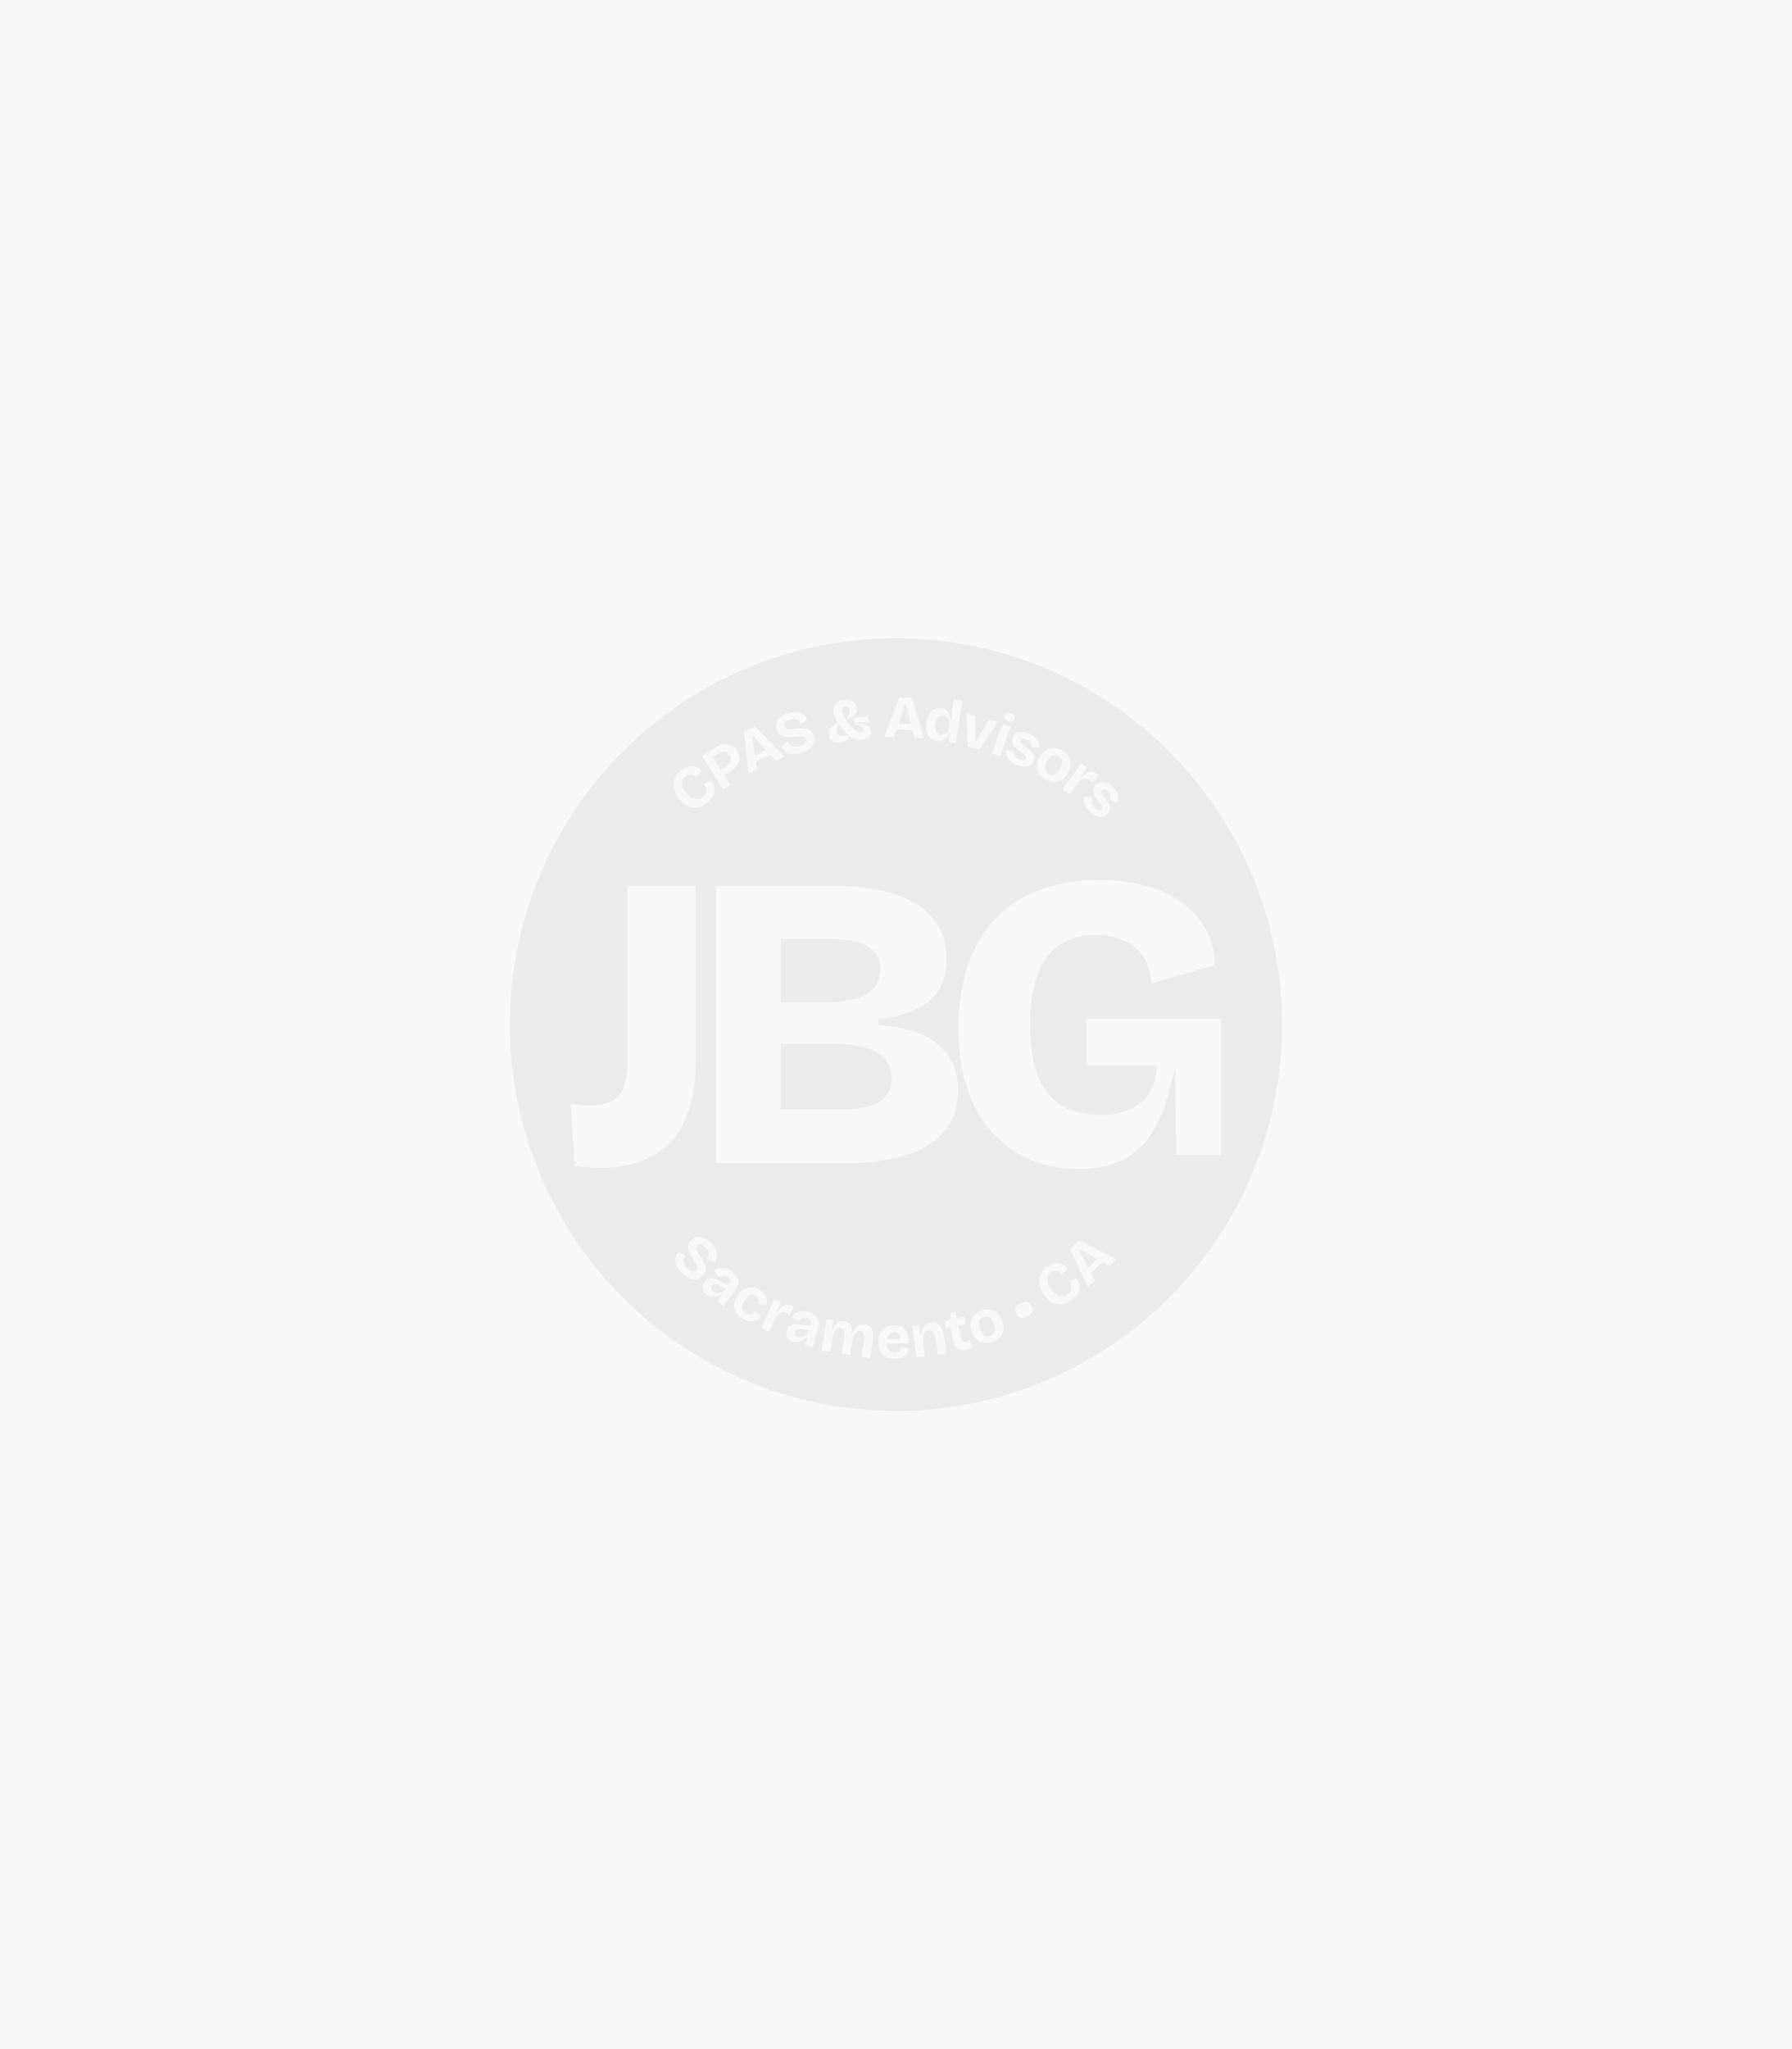
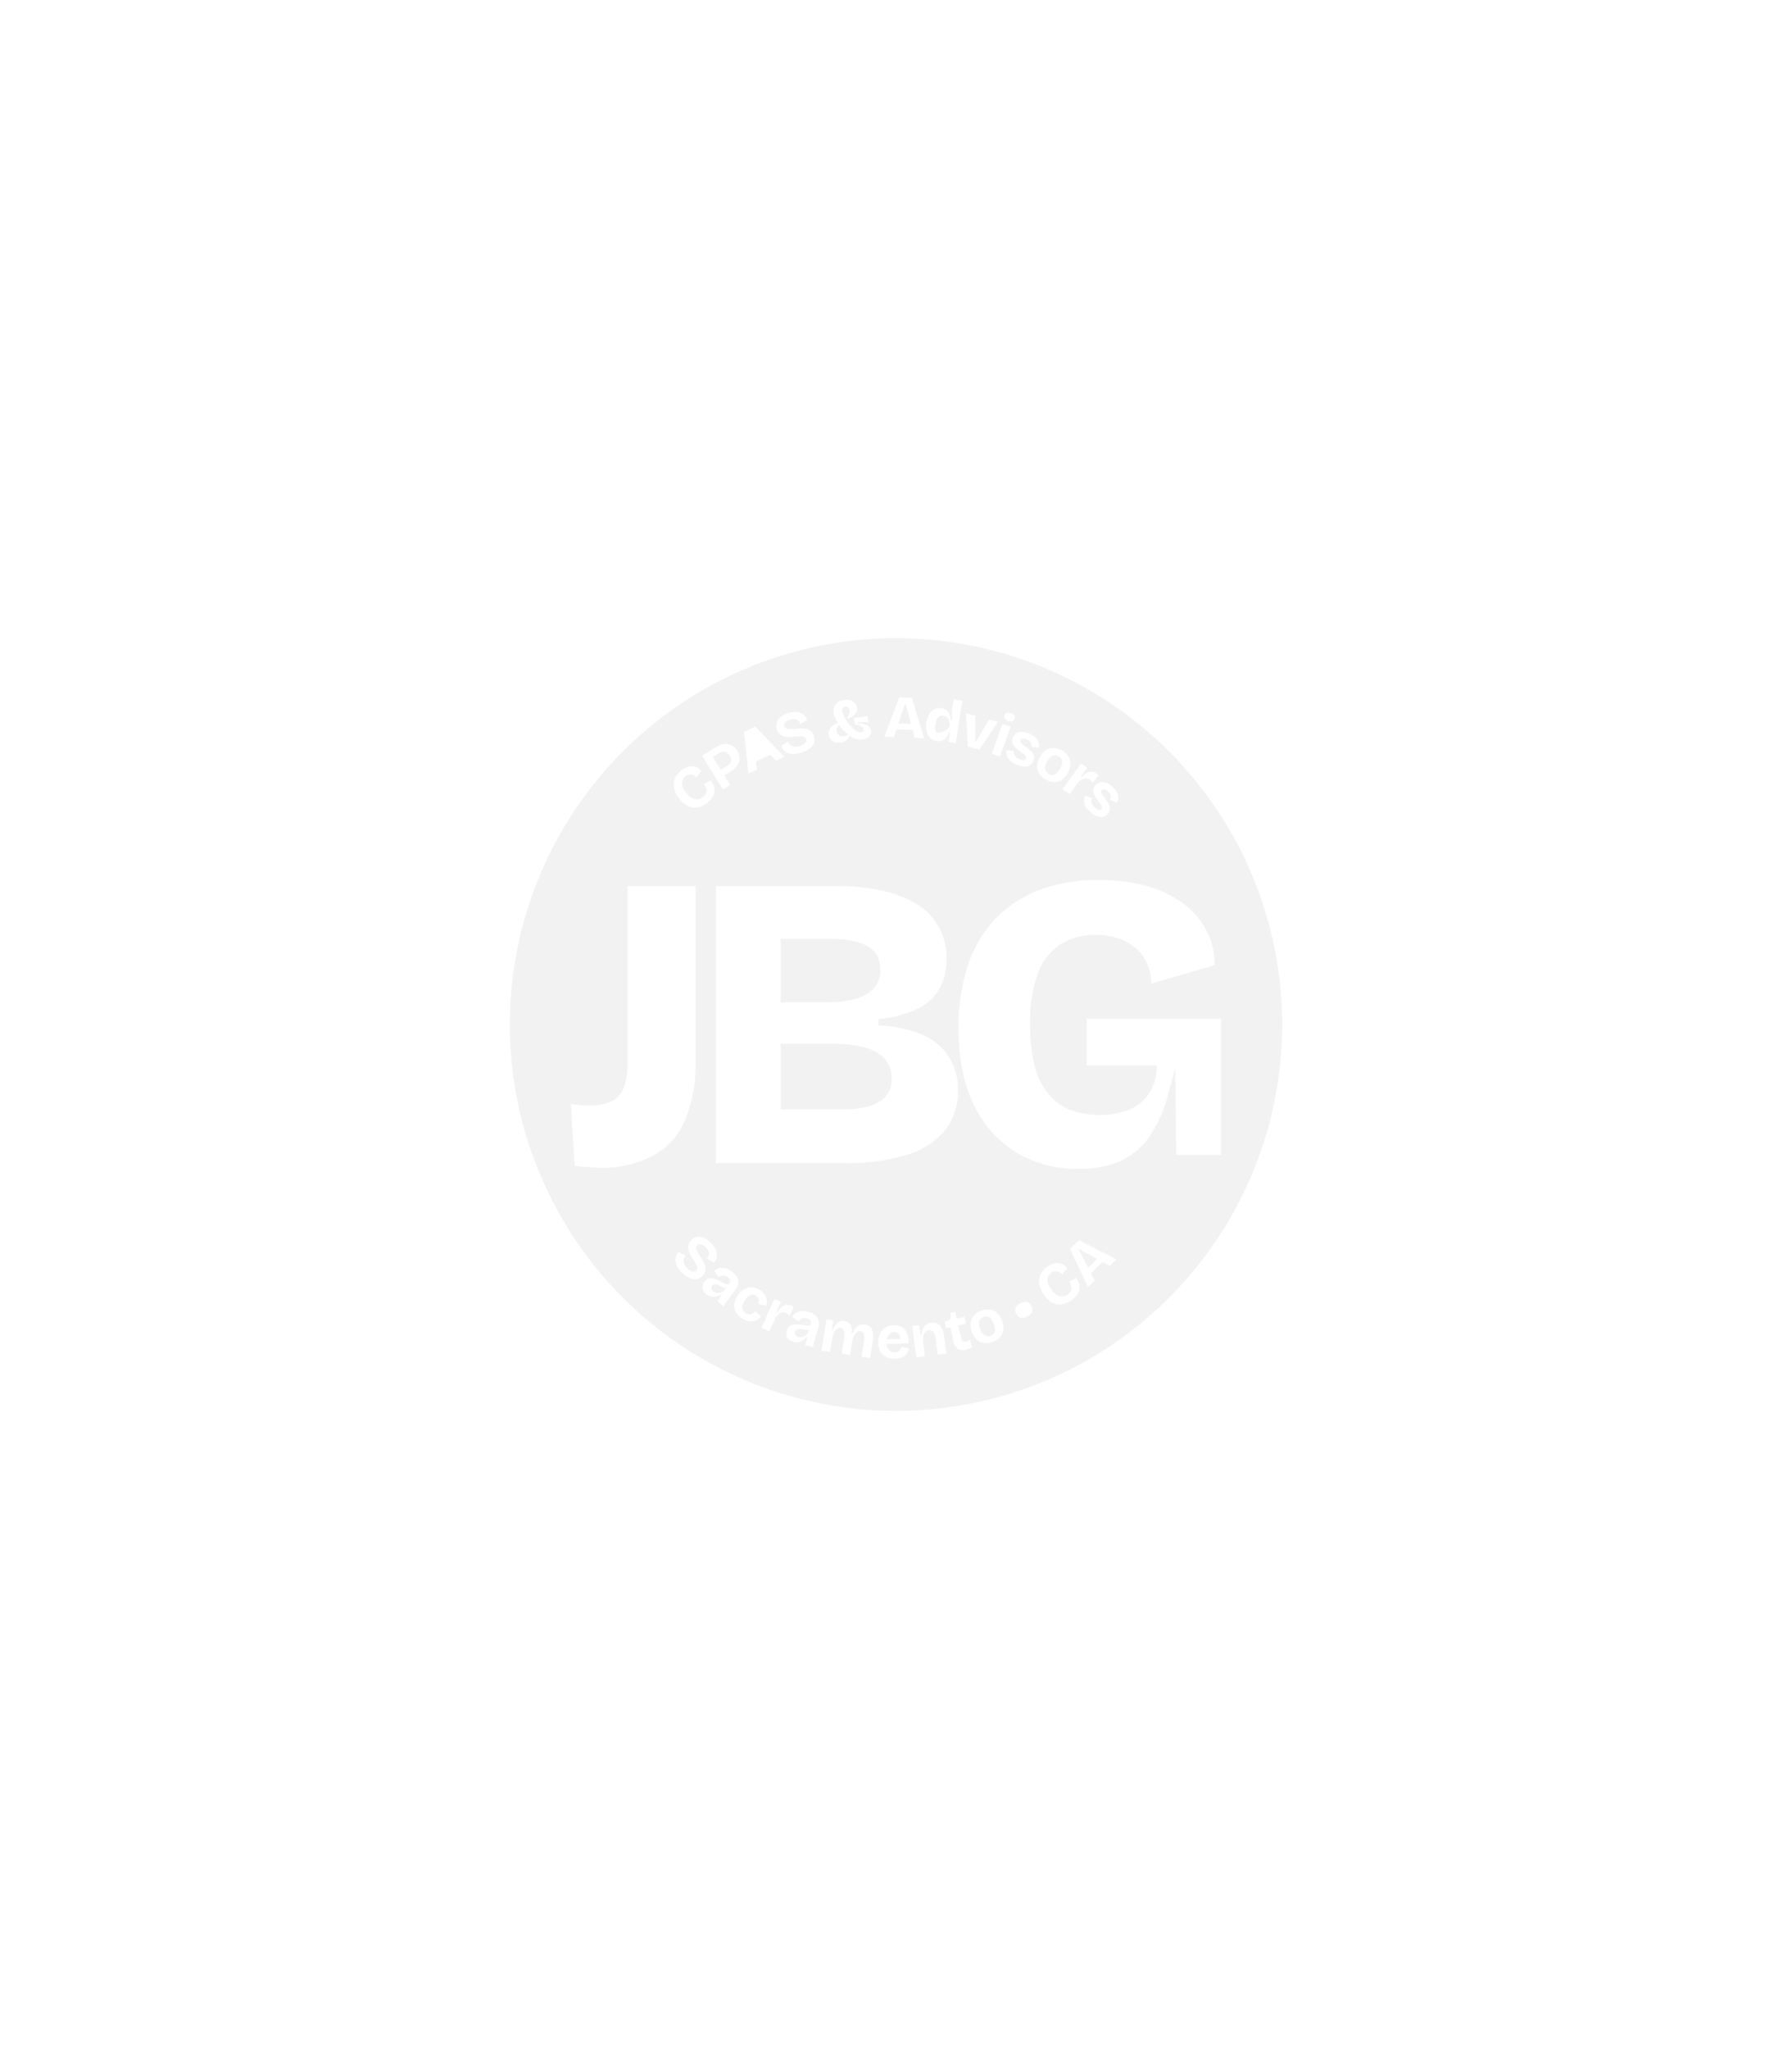
<svg xmlns="http://www.w3.org/2000/svg" width="350" height="400" viewBox="0 0 350 400">
  <g transform="translate(0 1)">
-     <path d="M0,0H350V400H0Z" transform="translate(0 -1)" fill="#f8f8f8" />
    <g transform="translate(99.583 123.583)" opacity="0.07">
-       <path d="M31.927,14.6,29.316,11.68l-.146.065.551,3.876Z" transform="translate(18.14 7.263)" fill="#3b3b3b" />
      <path d="M25.991,17.181l1.07-.649a1.894,1.894,0,0,0,.892-.957,1.409,1.409,0,0,0-.243-1.184,1.435,1.435,0,0,0-.892-.714A1.75,1.75,0,0,0,25.585,14l-1.135.7,1.525,2.481Z" transform="translate(15.204 8.493)" fill="#3b3b3b" />
      <path d="M40.149,12.61a1.582,1.582,0,0,0,.681.049,1.891,1.891,0,0,0,.535-.178,2.422,2.422,0,0,0,.227-.195,8.7,8.7,0,0,1-.827-.714,9.112,9.112,0,0,1-.941-1.152,1.949,1.949,0,0,0-.373.551,1.473,1.473,0,0,0-.1.73,1.07,1.07,0,0,0,.259.584,1.169,1.169,0,0,0,.535.341Z" transform="translate(24.466 6.48)" fill="#3b3b3b" />
      <path d="M26.866,78.5a5.231,5.231,0,0,1-.551-.243c-.178-.1-.357-.195-.535-.276a4.15,4.15,0,0,0-.519-.195.874.874,0,0,0-.454-.016.789.789,0,0,0-.519.86.864.864,0,0,0,.373.535,1.208,1.208,0,0,0,.405.211,1.717,1.717,0,0,0,.5.081,1.684,1.684,0,0,0,.551-.081,1.9,1.9,0,0,0,.551-.26l.422-.584a.789.789,0,0,1-.227-.032Z" transform="translate(15.092 48.347)" fill="#3b3b3b" />
      <path d="M48.07,84.818a1.66,1.66,0,0,0-.1-.535,1.22,1.22,0,0,0-.47-.584,1.154,1.154,0,0,0-.7-.178,1.32,1.32,0,0,0-.778.259,1.526,1.526,0,0,0-.5.7,3.2,3.2,0,0,0-.114.422l2.66-.065Z" transform="translate(28.239 51.937)" fill="#3b3b3b" />
      <path d="M36.818,83.31a3.545,3.545,0,0,1-.584-.049c-.195-.032-.405-.065-.6-.081a2.133,2.133,0,0,0-.551-.016.738.738,0,0,0-.438.13.8.8,0,0,0-.276.389.647.647,0,0,0,.049.6.928.928,0,0,0,.519.389,1.4,1.4,0,0,0,.454.065,1.808,1.808,0,0,0,.5-.081,2.053,2.053,0,0,0,.5-.243,2.151,2.151,0,0,0,.438-.422l.211-.7a1.427,1.427,0,0,1-.227.032Z" transform="translate(21.341 51.71)" fill="#3b3b3b" />
-       <path d="M51.646,12.684a1.241,1.241,0,0,0,.681.341,1.223,1.223,0,0,0,.649-.065,1.361,1.361,0,0,0,.5-.357,1.674,1.674,0,0,0,.341-.535A2.977,2.977,0,0,0,54,11.484l.032-.195a1.631,1.631,0,0,0,0-.487,1.874,1.874,0,0,0-.114-.5,1.7,1.7,0,0,0-.227-.454,1.022,1.022,0,0,0-.357-.341,1.042,1.042,0,0,0-.487-.178,1.1,1.1,0,0,0-.73.114,1.6,1.6,0,0,0-.551.584,2.677,2.677,0,0,0-.308.941,2.884,2.884,0,0,0,0,.989,1.419,1.419,0,0,0,.357.714Z" transform="translate(31.848 5.789)" fill="#3b3b3b" />
+       <path d="M51.646,12.684A2.977,2.977,0,0,0,54,11.484l.032-.195a1.631,1.631,0,0,0,0-.487,1.874,1.874,0,0,0-.114-.5,1.7,1.7,0,0,0-.227-.454,1.022,1.022,0,0,0-.357-.341,1.042,1.042,0,0,0-.487-.178,1.1,1.1,0,0,0-.73.114,1.6,1.6,0,0,0-.551.584,2.677,2.677,0,0,0-.308.941,2.884,2.884,0,0,0,0,.989,1.419,1.419,0,0,0,.357.714Z" transform="translate(31.848 5.789)" fill="#3b3b3b" />
      <path d="M32.62,36.19V48.581h8.45c3.779,0,6.536-.535,8.32-1.606a5.218,5.218,0,0,0,2.66-4.8,4.794,4.794,0,0,0-2.465-4.541c-1.638-.957-4.1-1.443-7.363-1.443h-9.6Z" transform="translate(20.285 22.505)" fill="#3b3b3b" />
      <path d="M65.171,17.724a1.149,1.149,0,0,0,.762.195,1.329,1.329,0,0,0,.73-.324,3.177,3.177,0,0,0,.665-.811,3.114,3.114,0,0,0,.405-1.038,1.441,1.441,0,0,0-.081-.843,1.251,1.251,0,0,0-.584-.616,1.372,1.372,0,0,0-.762-.195,1.2,1.2,0,0,0-.73.308,2.966,2.966,0,0,0-.665.827,2.47,2.47,0,0,0-.438,1.508,1.316,1.316,0,0,0,.681,1.006Z" transform="translate(40.088 8.761)" fill="#3b3b3b" />
      <path d="M49.239,11.759,48.233,7.98h-.178l-1.265,3.7Z" transform="translate(29.097 4.962)" fill="#3b3b3b" />
      <path d="M42.773,48.82H32.62V61.6H44.67c3.211,0,5.628-.487,7.217-1.476a4.939,4.939,0,0,0,2.384-4.509,5.58,5.58,0,0,0-2.838-5.076q-2.822-1.727-8.661-1.719Z" transform="translate(20.285 30.359)" fill="#3b3b3b" />
      <path d="M58.929,82.166a1.526,1.526,0,0,0-.7-.487,1.326,1.326,0,0,0-.86.049,1.278,1.278,0,0,0-.649.454,1.374,1.374,0,0,0-.243.762,3.306,3.306,0,0,0,.195,1.038A2.5,2.5,0,0,0,57.55,85.3a1.256,1.256,0,0,0,1.2.13,1.305,1.305,0,0,0,.649-.454,1.286,1.286,0,0,0,.227-.762,2.9,2.9,0,0,0-.195-1.038,3.753,3.753,0,0,0-.519-.989Z" transform="translate(35.123 50.762)" fill="#3b3b3b" />
      <path d="M75.417,0a75.417,75.417,0,1,0,75.417,75.417A75.419,75.419,0,0,0,75.417,0ZM116.4,28.188a3.548,3.548,0,0,1,1.233.762,3.877,3.877,0,0,1,.876,1.038,2.253,2.253,0,0,1,.308,1.087,1.994,1.994,0,0,1-.276,1.038l-1.33-.6a.921.921,0,0,0,.178-.535,1.122,1.122,0,0,0-.146-.551,2.121,2.121,0,0,0-.438-.535,1.7,1.7,0,0,0-.7-.389.507.507,0,0,0-.5.146.486.486,0,0,0-.114.389,1.349,1.349,0,0,0,.227.5c.13.195.276.405.47.649a8.07,8.07,0,0,1,.535.762,3.491,3.491,0,0,1,.389.778,1.476,1.476,0,0,1,.081.795,1.578,1.578,0,0,1-.389.795,1.653,1.653,0,0,1-.941.568,2.055,2.055,0,0,1-1.152-.114,4.138,4.138,0,0,1-1.3-.811,6.07,6.07,0,0,1-.778-.827,2.666,2.666,0,0,1-.422-.827,2.008,2.008,0,0,1-.081-.811,1.971,1.971,0,0,1,.276-.762l1.3.519a1.037,1.037,0,0,0-.146.551,1.451,1.451,0,0,0,.178.649,2.221,2.221,0,0,0,.551.649,1.721,1.721,0,0,0,.73.422.5.5,0,0,0,.519-.146.468.468,0,0,0,.114-.373,1.626,1.626,0,0,0-.211-.47,7.152,7.152,0,0,0-.454-.633c-.178-.259-.357-.519-.535-.762a3.066,3.066,0,0,1-.405-.795,1.818,1.818,0,0,1-.1-.827,1.48,1.48,0,0,1,.405-.811,1.692,1.692,0,0,1,.892-.551,2.074,2.074,0,0,1,1.119.081Zm-4.8-3.714,1.152.827-1.281,1.752.178.13a4.814,4.814,0,0,1,1.022-.892,1.756,1.756,0,0,1,.957-.243,1.949,1.949,0,0,1,.941.389,1.716,1.716,0,0,1,.195.162,1.449,1.449,0,0,1,.211.227l-1.119,1.411a1.881,1.881,0,0,0-.26-.341,3.3,3.3,0,0,0-.276-.243,1.392,1.392,0,0,0-.762-.292,1.64,1.64,0,0,0-.795.195,3.394,3.394,0,0,0-.795.633l-1.638,2.254-1.379-.989L109.735,27l1.849-2.563Zm-6.812-2.692a2.6,2.6,0,0,1,1.508-.357,3.445,3.445,0,0,1,1.573.5,3.525,3.525,0,0,1,1.233,1.152,2.7,2.7,0,0,1,.405,1.508,3.52,3.52,0,0,1-.568,1.768,3.79,3.79,0,0,1-1.281,1.379,2.685,2.685,0,0,1-1.525.357,3.547,3.547,0,0,1-1.557-.519,3.337,3.337,0,0,1-1.216-1.152,2.7,2.7,0,0,1-.405-1.508,3.688,3.688,0,0,1,.568-1.768,3.777,3.777,0,0,1,1.265-1.346Zm-4.671-3.5a3.477,3.477,0,0,1,1.395.357,3.73,3.73,0,0,1,1.135.746,2.426,2.426,0,0,1,.616.941,1.99,1.99,0,0,1,.049,1.07l-1.443-.178a.852.852,0,0,0,0-.568,1.128,1.128,0,0,0-.308-.487,1.725,1.725,0,0,0-.584-.373,1.493,1.493,0,0,0-.778-.162.5.5,0,0,0-.438.276.447.447,0,0,0,0,.405,1.417,1.417,0,0,0,.373.422q.268.219.633.487a8.714,8.714,0,0,1,.73.568,3.135,3.135,0,0,1,.6.633,1.607,1.607,0,0,1,.308.73,1.474,1.474,0,0,1-.146.876,1.666,1.666,0,0,1-.73.827,2.132,2.132,0,0,1-1.135.227,4.409,4.409,0,0,1-1.476-.405,5.668,5.668,0,0,1-.989-.568,2.835,2.835,0,0,1-.649-.681,1.974,1.974,0,0,1-.308-.746,1.735,1.735,0,0,1,.049-.811l1.395.114a1.128,1.128,0,0,0,.016.568,1.446,1.446,0,0,0,.357.568,2.723,2.723,0,0,0,.714.47,1.761,1.761,0,0,0,.811.195.491.491,0,0,0,.454-.292.414.414,0,0,0,0-.389,1.455,1.455,0,0,0-.341-.405,6.415,6.415,0,0,0-.633-.47c-.243-.195-.5-.389-.73-.584a3.329,3.329,0,0,1-.616-.649,1.555,1.555,0,0,1-.178-1.654,1.68,1.68,0,0,1,.7-.795,1.961,1.961,0,0,1,1.087-.243ZM96.63,15.067a.721.721,0,0,1,.454-.487,1.217,1.217,0,0,1,.778.065,1.136,1.136,0,0,1,.649.454.733.733,0,0,1,.032.665.8.8,0,0,1-.454.487,1.519,1.519,0,0,1-1.443-.519.78.78,0,0,1-.049-.665Zm1.184,2.222-2.108,5.822-1.589-.584,2.108-5.822Zm-6.893-2.157-.032,5,.162.049,2.546-4.3,1.719.47-3.633,5.4-2.238-.616-.341-6.5,1.8.5Zm-9.537,1.346a4.658,4.658,0,0,1,.535-1.622,2.519,2.519,0,0,1,.989-.989,2.256,2.256,0,0,1,1.411-.195,2.056,2.056,0,0,1,.957.389,1.924,1.924,0,0,1,.568.762,3.57,3.57,0,0,1,.243,1.119l.243.032V14.483a3.143,3.143,0,0,1,.049-.584l.308-1.962,1.687.259-.843,5.385-.454,2.9-1.411-.227.292-1.784-.227-.032a3.471,3.471,0,0,1-.568,1.038,1.776,1.776,0,0,1-.778.535,2.265,2.265,0,0,1-1.006.065,2.312,2.312,0,0,1-1.265-.6,2.494,2.494,0,0,1-.7-1.249,4.612,4.612,0,0,1-.049-1.784Zm-5.32-4.914,2.449.081L80.9,19.511l-1.849-.065-.405-1.541L75.5,17.792,74.979,19.3l-1.849-.065,2.936-7.671Zm3.309,40.271a12.432,12.432,0,0,1,4.4,4.509,12.924,12.924,0,0,1,1.508,6.423,11.339,11.339,0,0,1-1.362,5.628,9.935,9.935,0,0,1-4.249,3.925,21.23,21.23,0,0,1-7.671,2.011v1.233c5.3.324,9.212,1.606,11.726,3.811A11.243,11.243,0,0,1,87.5,88.262a12,12,0,0,1-2.546,7.866,15.585,15.585,0,0,1-7.428,4.72,39.1,39.1,0,0,1-12.1,1.606H40.255V48.364H63.366a44.026,44.026,0,0,1,9.1.86,21.744,21.744,0,0,1,6.893,2.627ZM62.425,17.889a1.973,1.973,0,0,1,.5-.7,3.394,3.394,0,0,1,.714-.47,3.269,3.269,0,0,1,.454-.178,8.251,8.251,0,0,1-.5-.892,4.336,4.336,0,0,1-.341-1.119,2.494,2.494,0,0,1,.1-1.1A1.928,1.928,0,0,1,64,12.537a2.721,2.721,0,0,1,1.281-.487,2.67,2.67,0,0,1,1.265.081,1.882,1.882,0,0,1,.86.551,1.672,1.672,0,0,1,.389.86,1.617,1.617,0,0,1-.1.778,2.008,2.008,0,0,1-.535.746,4.034,4.034,0,0,1-1.1.649l-.146-.211a2.465,2.465,0,0,0,.341-.73,1.775,1.775,0,0,0,.049-.714,1.126,1.126,0,0,0-.243-.568.571.571,0,0,0-.568-.162.626.626,0,0,0-.389.178.693.693,0,0,0-.178.341.994.994,0,0,0,0,.438,3.028,3.028,0,0,0,.243.746,7.147,7.147,0,0,0,.487.908,7.407,7.407,0,0,0,.665.924,9.153,9.153,0,0,0,.762.811,3.353,3.353,0,0,0,.795.551,1.261,1.261,0,0,0,.746.146.545.545,0,0,0,.373-.178.366.366,0,0,0,.1-.357.67.67,0,0,0-.243-.438,1.7,1.7,0,0,0-.584-.357,3.169,3.169,0,0,0-.892-.195l-.178-1.265,2.692-.373.162,1.216L67.956,16.4l.032.227a4.228,4.228,0,0,1,1.833.389,1.444,1.444,0,0,1,.616,1.816,1.407,1.407,0,0,1-.454.519,2.436,2.436,0,0,1-.616.308,3.124,3.124,0,0,1-.551.146,2.564,2.564,0,0,1-1.249-.13,4.362,4.362,0,0,1-1.216-.633h-.065a1.9,1.9,0,0,1-.341.649,1.658,1.658,0,0,1-.551.454,2.693,2.693,0,0,1-.795.243,2.623,2.623,0,0,1-1.07-.065,1.684,1.684,0,0,1-.811-.5,1.854,1.854,0,0,1-.405-.941,1.827,1.827,0,0,1,.1-.957ZM52.078,16.527a2.314,2.314,0,0,1,.746-1.1,4.458,4.458,0,0,1,1.492-.795A4.3,4.3,0,0,1,56,14.4a2.591,2.591,0,0,1,1.3.454,2.075,2.075,0,0,1,.762,1.07l-1.33.86a1.447,1.447,0,0,0-.292-.568,1.34,1.34,0,0,0-.454-.341,1.384,1.384,0,0,0-.584-.1,3.054,3.054,0,0,0-.7.13,2.255,2.255,0,0,0-.714.357,1.186,1.186,0,0,0-.373.454.672.672,0,0,0-.016.5.6.6,0,0,0,.405.405,1.817,1.817,0,0,0,.762.1c.308,0,.633-.016,1.006-.049.341-.032.7-.065,1.07-.065a5.665,5.665,0,0,1,1.054.1,1.979,1.979,0,0,1,.892.422,1.948,1.948,0,0,1,.6.957,2.039,2.039,0,0,1,.016,1.281A2.477,2.477,0,0,1,58.6,21.49a4.639,4.639,0,0,1-1.654.827,5.681,5.681,0,0,1-1.346.276,2.854,2.854,0,0,1-1.135-.114,2.011,2.011,0,0,1-.86-.519,2.411,2.411,0,0,1-.568-.924l1.281-.892a1.561,1.561,0,0,0,.519.762,1.408,1.408,0,0,0,.811.292,2.765,2.765,0,0,0,.989-.146,3.022,3.022,0,0,0,.795-.389,1.348,1.348,0,0,0,.405-.487.774.774,0,0,0,.032-.5.661.661,0,0,0-.373-.405,1.8,1.8,0,0,0-.7-.114c-.276,0-.6.016-.941.049-.389.032-.778.049-1.152.065a4.674,4.674,0,0,1-1.087-.1,1.979,1.979,0,0,1-.892-.422,1.879,1.879,0,0,1-.568-.924,2.045,2.045,0,0,1-.032-1.281Zm-4.152.714,5.693,5.92-1.671.778-1.054-1.184-2.854,1.33.227,1.573-1.671.778-.876-8.174,2.222-1.038Zm-9.374,5.076,1.606-.989a4.816,4.816,0,0,1,1.233-.551,2.829,2.829,0,0,1,1.152-.1,2.473,2.473,0,0,1,1.022.389,2.938,2.938,0,0,1,.843.924,2.661,2.661,0,0,1,.454,1.508,2.471,2.471,0,0,1-.551,1.443,5.074,5.074,0,0,1-1.541,1.314l-.876.535,1.152,1.881-1.427.876-4.071-6.617,1.006-.633h0ZM32.421,27a4.049,4.049,0,0,1,1.022-1.168,4.627,4.627,0,0,1,1.07-.633,2.856,2.856,0,0,1,1.07-.211,2.254,2.254,0,0,1,.973.227,2.328,2.328,0,0,1,.827.681l-.973,1.3a1.491,1.491,0,0,0-.7-.519,1.463,1.463,0,0,0-.746-.049,1.62,1.62,0,0,0-.7.324,1.692,1.692,0,0,0-.454.551,1.877,1.877,0,0,0-.195.73,2.435,2.435,0,0,0,.178.908,4.036,4.036,0,0,0,.649,1.054,3.663,3.663,0,0,0,1.168,1.022,1.923,1.923,0,0,0,1.135.211,2.079,2.079,0,0,0,1.022-.454,1.641,1.641,0,0,0,.6-.827,1.417,1.417,0,0,0-.032-.86,2.82,2.82,0,0,0-.438-.811l1.314-.746a4.114,4.114,0,0,1,.6,1.022,2.588,2.588,0,0,1,.178,1.1,2.543,2.543,0,0,1-.373,1.119A4.571,4.571,0,0,1,38.6,32.1a4.723,4.723,0,0,1-1.427.811,3.079,3.079,0,0,1-1.427.146,3.206,3.206,0,0,1-1.362-.519,4.919,4.919,0,0,1-1.249-1.168,5.737,5.737,0,0,1-.892-1.525,3.722,3.722,0,0,1-.227-1.492,3.094,3.094,0,0,1,.405-1.362Zm-4.444,74.022A21.485,21.485,0,0,1,17.4,103.361c-.6,0-1.249-.032-1.962-.081-.714-.065-1.638-.13-2.79-.243l-.73-12.132a17.164,17.164,0,0,0,1.833.243c.633.049,1.1.081,1.427.081a10.613,10.613,0,0,0,4.72-.86,4.871,4.871,0,0,0,2.384-2.741,15.275,15.275,0,0,0,.7-5.076V48.364H36.265V82.618A28.258,28.258,0,0,1,34.221,94.1a14.435,14.435,0,0,1-6.228,6.925Zm7.2,23.939a5.208,5.208,0,0,1-1.508-1.07,5.087,5.087,0,0,1-.876-1.07,3.336,3.336,0,0,1-.422-1.054,2.106,2.106,0,0,1,.049-1.006,2.469,2.469,0,0,1,.551-.941l1.395.714a1.61,1.61,0,0,0-.438.811,1.409,1.409,0,0,0,.13.843,2.639,2.639,0,0,0,.584.795,2.4,2.4,0,0,0,.714.519,1.17,1.17,0,0,0,.633.13.666.666,0,0,0,.454-.211.579.579,0,0,0,.178-.519,1.8,1.8,0,0,0-.227-.665c-.13-.243-.292-.519-.487-.811-.211-.324-.405-.665-.6-.989a4.43,4.43,0,0,1-.422-1.006,1.81,1.81,0,0,1-.032-.973,1.931,1.931,0,0,1,.535-.941,2.062,2.062,0,0,1,1.119-.633,2.4,2.4,0,0,1,1.33.146,4.061,4.061,0,0,1,1.395.957,4.305,4.305,0,0,1,.989,1.379,2.7,2.7,0,0,1,.211,1.346,2.13,2.13,0,0,1-.6,1.184l-1.379-.778a1.493,1.493,0,0,0,.357-.519,1.342,1.342,0,0,0,.081-.551,1.637,1.637,0,0,0-.178-.568,1.926,1.926,0,0,0-.438-.551,2.6,2.6,0,0,0-.649-.47,1.163,1.163,0,0,0-.584-.13.675.675,0,0,0-.633.762,2.136,2.136,0,0,0,.259.714c.146.259.324.551.5.86.195.292.373.584.551.908a4.96,4.96,0,0,1,.405.973,2.049,2.049,0,0,1,.049.989,1.9,1.9,0,0,1-.568.973,1.979,1.979,0,0,1-1.135.616,2.435,2.435,0,0,1-1.362-.195ZM42.7,128.97c-.162.227-.324.47-.487.714s-.308.47-.454.714l-1.2-.908c.1-.195.227-.389.357-.616s.292-.438.438-.665l-.162-.114a2.407,2.407,0,0,1-.876.405,2.461,2.461,0,0,1-.973.032,2.419,2.419,0,0,1-.957-.438,1.915,1.915,0,0,1-.6-.714,1.539,1.539,0,0,1-.146-.86,1.847,1.847,0,0,1,.389-.908,1.707,1.707,0,0,1,.681-.568,1.463,1.463,0,0,1,.795-.1,3.368,3.368,0,0,1,.941.276,11.739,11.739,0,0,1,1.119.551c.243.13.438.211.6.292a.817.817,0,0,0,.405.081.439.439,0,0,0,.308-.195.736.736,0,0,0,.146-.6,1.022,1.022,0,0,0-.454-.633,1.472,1.472,0,0,0-.551-.276,1.08,1.08,0,0,0-.6-.016,1.459,1.459,0,0,0-.6.324l-.941-1.233a2.758,2.758,0,0,1,.827-.487,2.031,2.031,0,0,1,.876-.1,2.759,2.759,0,0,1,.924.227,4.039,4.039,0,0,1,.908.535,3.349,3.349,0,0,1,1.006,1.119,1.792,1.792,0,0,1,.146,1.233,3.619,3.619,0,0,1-.714,1.411l-.633.843c-.162.227-.324.438-.487.681Zm5.741,3.99a2.106,2.106,0,0,1-.827.357,2.535,2.535,0,0,1-.989,0,3.536,3.536,0,0,1-1.119-.454,3.85,3.85,0,0,1-1.087-.908,3.019,3.019,0,0,1-.535-1.07,2.371,2.371,0,0,1,0-1.168,3.93,3.93,0,0,1,.47-1.2,4.232,4.232,0,0,1,.843-1.054,3.161,3.161,0,0,1,1.054-.616,2.692,2.692,0,0,1,1.2-.114,3.487,3.487,0,0,1,1.281.454,3.2,3.2,0,0,1,1.038.908,2.321,2.321,0,0,1,.422,1.07,2.139,2.139,0,0,1-.162,1.135l-1.589-.373a1.47,1.47,0,0,0,.162-.649.921.921,0,0,0-.162-.551,1.225,1.225,0,0,0-.454-.405,1.108,1.108,0,0,0-.568-.178,1.344,1.344,0,0,0-.551.114,1.944,1.944,0,0,0-.535.405,3.065,3.065,0,0,0-.487.665,3.6,3.6,0,0,0-.405,1.022,1.4,1.4,0,0,0,.1.827,1.457,1.457,0,0,0,.6.616,1.208,1.208,0,0,0,.73.211,1,1,0,0,0,.6-.211,1.869,1.869,0,0,0,.438-.438l1.135,1.006a2.674,2.674,0,0,1-.633.649Zm4.038-.989a3.346,3.346,0,0,0-.649.795l-1.152,2.546-1.541-.7,1.233-2.757,1.3-2.887,1.281.584-.892,1.979.195.081a4.376,4.376,0,0,1,.827-1.07,1.578,1.578,0,0,1,.876-.422,2.1,2.1,0,0,1,1.006.178c.065.032.146.065.227.114a1.876,1.876,0,0,1,.26.178l-.811,1.622a2.646,2.646,0,0,0-.324-.276,2.445,2.445,0,0,0-.324-.195,1.552,1.552,0,0,0-.795-.13,1.4,1.4,0,0,0-.73.357Zm7.655,3.017-.324,1.006c-.081.259-.162.535-.243.795-.081.276-.162.551-.227.827s-.146.551-.195.827l-1.427-.47c.032-.211.081-.438.146-.7s.13-.519.211-.779l-.195-.065a2.483,2.483,0,0,1-.7.665,2.289,2.289,0,0,1-.908.341,2.331,2.331,0,0,1-1.038-.114,1.855,1.855,0,0,1-.795-.47,1.546,1.546,0,0,1-.422-.762,2.025,2.025,0,0,1,.535-1.735,1.545,1.545,0,0,1,.73-.357,4.691,4.691,0,0,1,.989-.049,9.566,9.566,0,0,1,1.233.162c.276.032.487.065.649.081a.776.776,0,0,0,.405-.049.412.412,0,0,0,.211-.292.812.812,0,0,0-.049-.616,1.091,1.091,0,0,0-.633-.454,1.577,1.577,0,0,0-.616-.081,1.074,1.074,0,0,0-.584.178,1.573,1.573,0,0,0-.47.5l-1.3-.86a2.267,2.267,0,0,1,1.427-1.087,3,3,0,0,1,.941-.065,4.582,4.582,0,0,1,1.022.211,3.373,3.373,0,0,1,1.314.746,1.823,1.823,0,0,1,.535,1.119,3.617,3.617,0,0,1-.227,1.573Zm10.72,2.335-.5,3.2-1.671-.26.47-2.984a4.916,4.916,0,0,0,.065-1.038,1.463,1.463,0,0,0-.211-.665.731.731,0,0,0-.519-.292.83.83,0,0,0-.7.162,1.759,1.759,0,0,0-.551.665,3.953,3.953,0,0,0-.357,1.07l-.438,2.741-1.638-.26.47-2.952a4.172,4.172,0,0,0,.049-1.07,1.464,1.464,0,0,0-.227-.681.731.731,0,0,0-.519-.292.83.83,0,0,0-.7.162,1.759,1.759,0,0,0-.551.665,4.291,4.291,0,0,0-.341,1.087l-.438,2.725-1.671-.26.6-3.828.357-2.287,1.346.211-.308,1.914.211.032a4.1,4.1,0,0,1,.6-1.1,1.856,1.856,0,0,1,.762-.584,1.653,1.653,0,0,1,.941-.081,1.5,1.5,0,0,1,1.33,1.184,3.376,3.376,0,0,1,.049,1.168l.178.032a3.537,3.537,0,0,1,.649-1.1,1.9,1.9,0,0,1,.811-.568,2.082,2.082,0,0,1,.957-.081,1.721,1.721,0,0,1,.843.341,1.856,1.856,0,0,1,.535.681,2.711,2.711,0,0,1,.227,1.022,5.85,5.85,0,0,1-.1,1.362Zm6.828,2.108a1.991,1.991,0,0,1-.535.633,2.565,2.565,0,0,1-.811.422,3.823,3.823,0,0,1-1.135.162,4.048,4.048,0,0,1-1.379-.195,2.759,2.759,0,0,1-1.006-.616,2.662,2.662,0,0,1-.633-.973,3.718,3.718,0,0,1-.227-1.314,4.434,4.434,0,0,1,.178-1.346,3.193,3.193,0,0,1,.584-1.087,2.839,2.839,0,0,1,.957-.73,3.246,3.246,0,0,1,1.3-.276,3.336,3.336,0,0,1,1.265.211,2.157,2.157,0,0,1,.924.681,2.9,2.9,0,0,1,.551,1.119,4.954,4.954,0,0,1,.13,1.525l-4.249.1a1.878,1.878,0,0,0,.422,1.184,1.515,1.515,0,0,0,1.152.454,1.344,1.344,0,0,0,.551-.1,1.238,1.238,0,0,0,.373-.243,1.071,1.071,0,0,0,.227-.324,2.522,2.522,0,0,0,.13-.373l1.492.276a2.565,2.565,0,0,1-.276.795Zm5.887.422-.389-3.065a2.6,2.6,0,0,0-.454-1.346.943.943,0,0,0-.876-.341,1.091,1.091,0,0,0-.746.389,1.837,1.837,0,0,0-.373.843,3.307,3.307,0,0,0-.016,1.135l.341,2.709-1.687.211-.47-3.665-.308-2.465,1.379-.178.227,1.93.211-.032a3.964,3.964,0,0,1,.276-1.216,1.66,1.66,0,0,1,.616-.779,2.062,2.062,0,0,1,.989-.357,1.913,1.913,0,0,1,1.7.535,4,4,0,0,1,.843,2.238l.405,3.244-1.687.211Zm6.066-1.119c-.195.065-.357.114-.519.162a1.975,1.975,0,0,1-1.622-.178,2.526,2.526,0,0,1-.876-1.573l-.616-2.644-.843.195-.276-1.265.535-.13a1.027,1.027,0,0,0,.535-.276.643.643,0,0,0,.114-.519l-.049-.795.941-.227.324,1.346,1.508-.357.308,1.346-1.508.357.6,2.514a.707.707,0,0,0,.973.6,1.386,1.386,0,0,0,.389-.146,1,1,0,0,0,.324-.243l.357,1.525a5.445,5.445,0,0,1-.616.308Zm6.731-3.6a2.518,2.518,0,0,1-.714,1.379,3.688,3.688,0,0,1-1.395.86,3.561,3.561,0,0,1-1.671.195,2.654,2.654,0,0,1-1.411-.665A4.238,4.238,0,0,1,90,133.5a2.552,2.552,0,0,1,.7-1.379,3.72,3.72,0,0,1,1.395-.876,3.365,3.365,0,0,1,1.671-.195,2.654,2.654,0,0,1,1.411.665,3.529,3.529,0,0,1,.973,1.573,3.688,3.688,0,0,1,.211,1.865ZM102,131.517a1.917,1.917,0,0,1-.957.892,1.843,1.843,0,0,1-1.265.259,1.331,1.331,0,0,1-.86-.778,1.414,1.414,0,0,1-.146-1.168,1.852,1.852,0,0,1,.941-.876,1.9,1.9,0,0,1,1.281-.26,1.34,1.34,0,0,1,.876.795,1.358,1.358,0,0,1,.13,1.152Zm9.261-4.493a2.585,2.585,0,0,1-.422,1.1,5.059,5.059,0,0,1-2.53,1.816,3.059,3.059,0,0,1-1.427.081,3.311,3.311,0,0,1-1.33-.568,5.035,5.035,0,0,1-1.2-1.216,5.528,5.528,0,0,1-.811-1.557,3.679,3.679,0,0,1-.162-1.492,3.116,3.116,0,0,1,.47-1.346,3.88,3.88,0,0,1,1.07-1.119,4.266,4.266,0,0,1,1.1-.584,2.515,2.515,0,0,1,1.07-.146,2.312,2.312,0,0,1,.973.276,2.365,2.365,0,0,1,.795.714l-1.038,1.249a1.456,1.456,0,0,0-1.411-.649,1.4,1.4,0,0,0-.7.292,1.856,1.856,0,0,0-.487.519,1.548,1.548,0,0,0-.227.73,2.324,2.324,0,0,0,.13.908,4.108,4.108,0,0,0,.6,1.087,3.875,3.875,0,0,0,1.119,1.087,1.785,1.785,0,0,0,1.119.259,2.117,2.117,0,0,0,1.038-.405,1.506,1.506,0,0,0,.633-.795,1.3,1.3,0,0,0,0-.86,2.754,2.754,0,0,0-.389-.827l1.346-.681a4.1,4.1,0,0,1,.551,1.054,2.569,2.569,0,0,1,.114,1.1Zm5.9-4.476-1.395-.779-2.271,2.19.73,1.411-1.33,1.281-3.487-7.444,1.768-1.7,7.315,3.746-1.33,1.281Zm13.007-21.636-.227-16.851-1.314,4.7a26.713,26.713,0,0,1-3.455,8.158v.016a14.225,14.225,0,0,1-5.644,4.979,19.182,19.182,0,0,1-8.45,1.687,23.187,23.187,0,0,1-12-3.114,21.851,21.851,0,0,1-8.369-9.212q-3.065-6.106-3.065-15.213a38.039,38.039,0,0,1,1.768-12.05,24.245,24.245,0,0,1,5.239-9.066,23.3,23.3,0,0,1,8.6-5.741A32.539,32.539,0,0,1,115.1,47.2a33.752,33.752,0,0,1,9.309,1.184,21.964,21.964,0,0,1,7.088,3.39,15.8,15.8,0,0,1,4.541,5.239,14.362,14.362,0,0,1,1.606,6.812l-12.375,3.6a9.527,9.527,0,0,0-1.508-5.206,9.294,9.294,0,0,0-3.811-3.2,12.509,12.509,0,0,0-5.4-1.1,12.885,12.885,0,0,0-7.1,1.881,11.459,11.459,0,0,0-4.379,5.822,27.836,27.836,0,0,0-1.476,9.747,33.176,33.176,0,0,0,.811,7.752,14.616,14.616,0,0,0,2.546,5.547,10.759,10.759,0,0,0,4.266,3.309,16.622,16.622,0,0,0,11.467.162,1.933,1.933,0,0,0,.324-.13,8.668,8.668,0,0,0,3.892-3.244,9.515,9.515,0,0,0,1.427-5.271h-.081v-.1H112.638V74.265H138.9v26.6h-8.726Z" fill="#3b3b3b" />
      <path d="M70.324,77.151l1.752-1.7-3.422-1.9-.114.114Z" transform="translate(42.622 45.738)" fill="#3b3b3b" />
    </g>
  </g>
</svg>